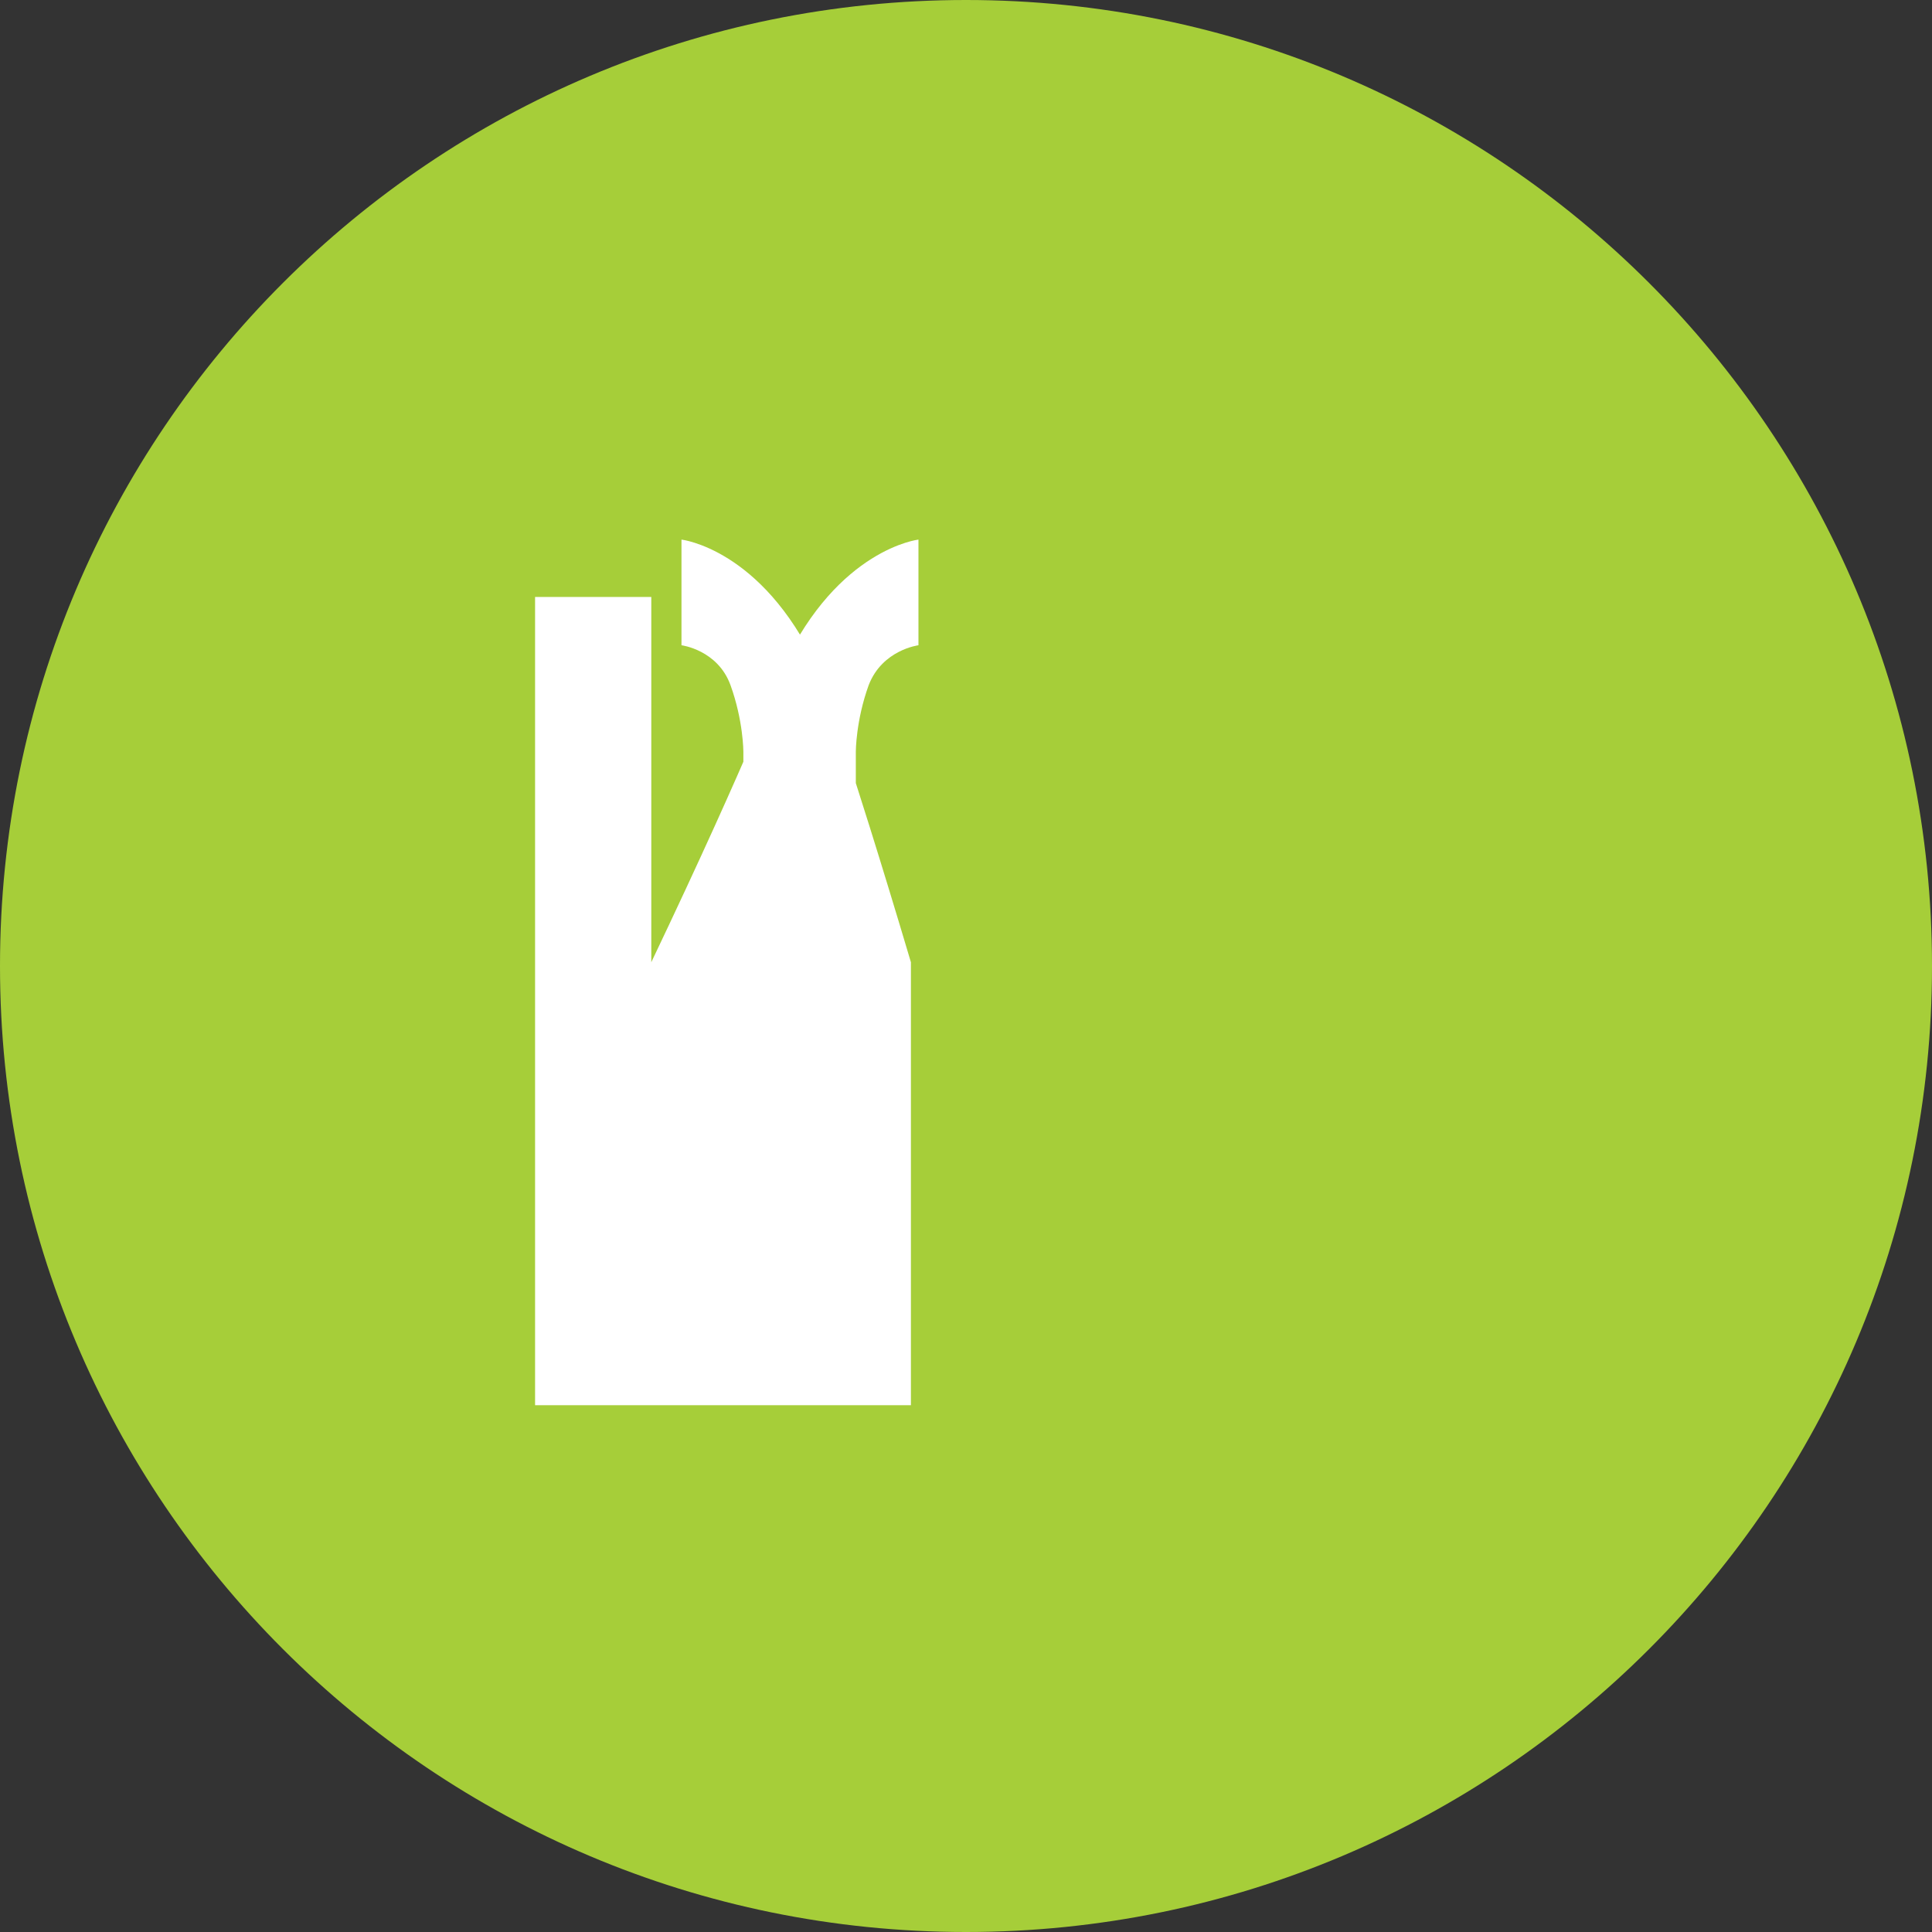
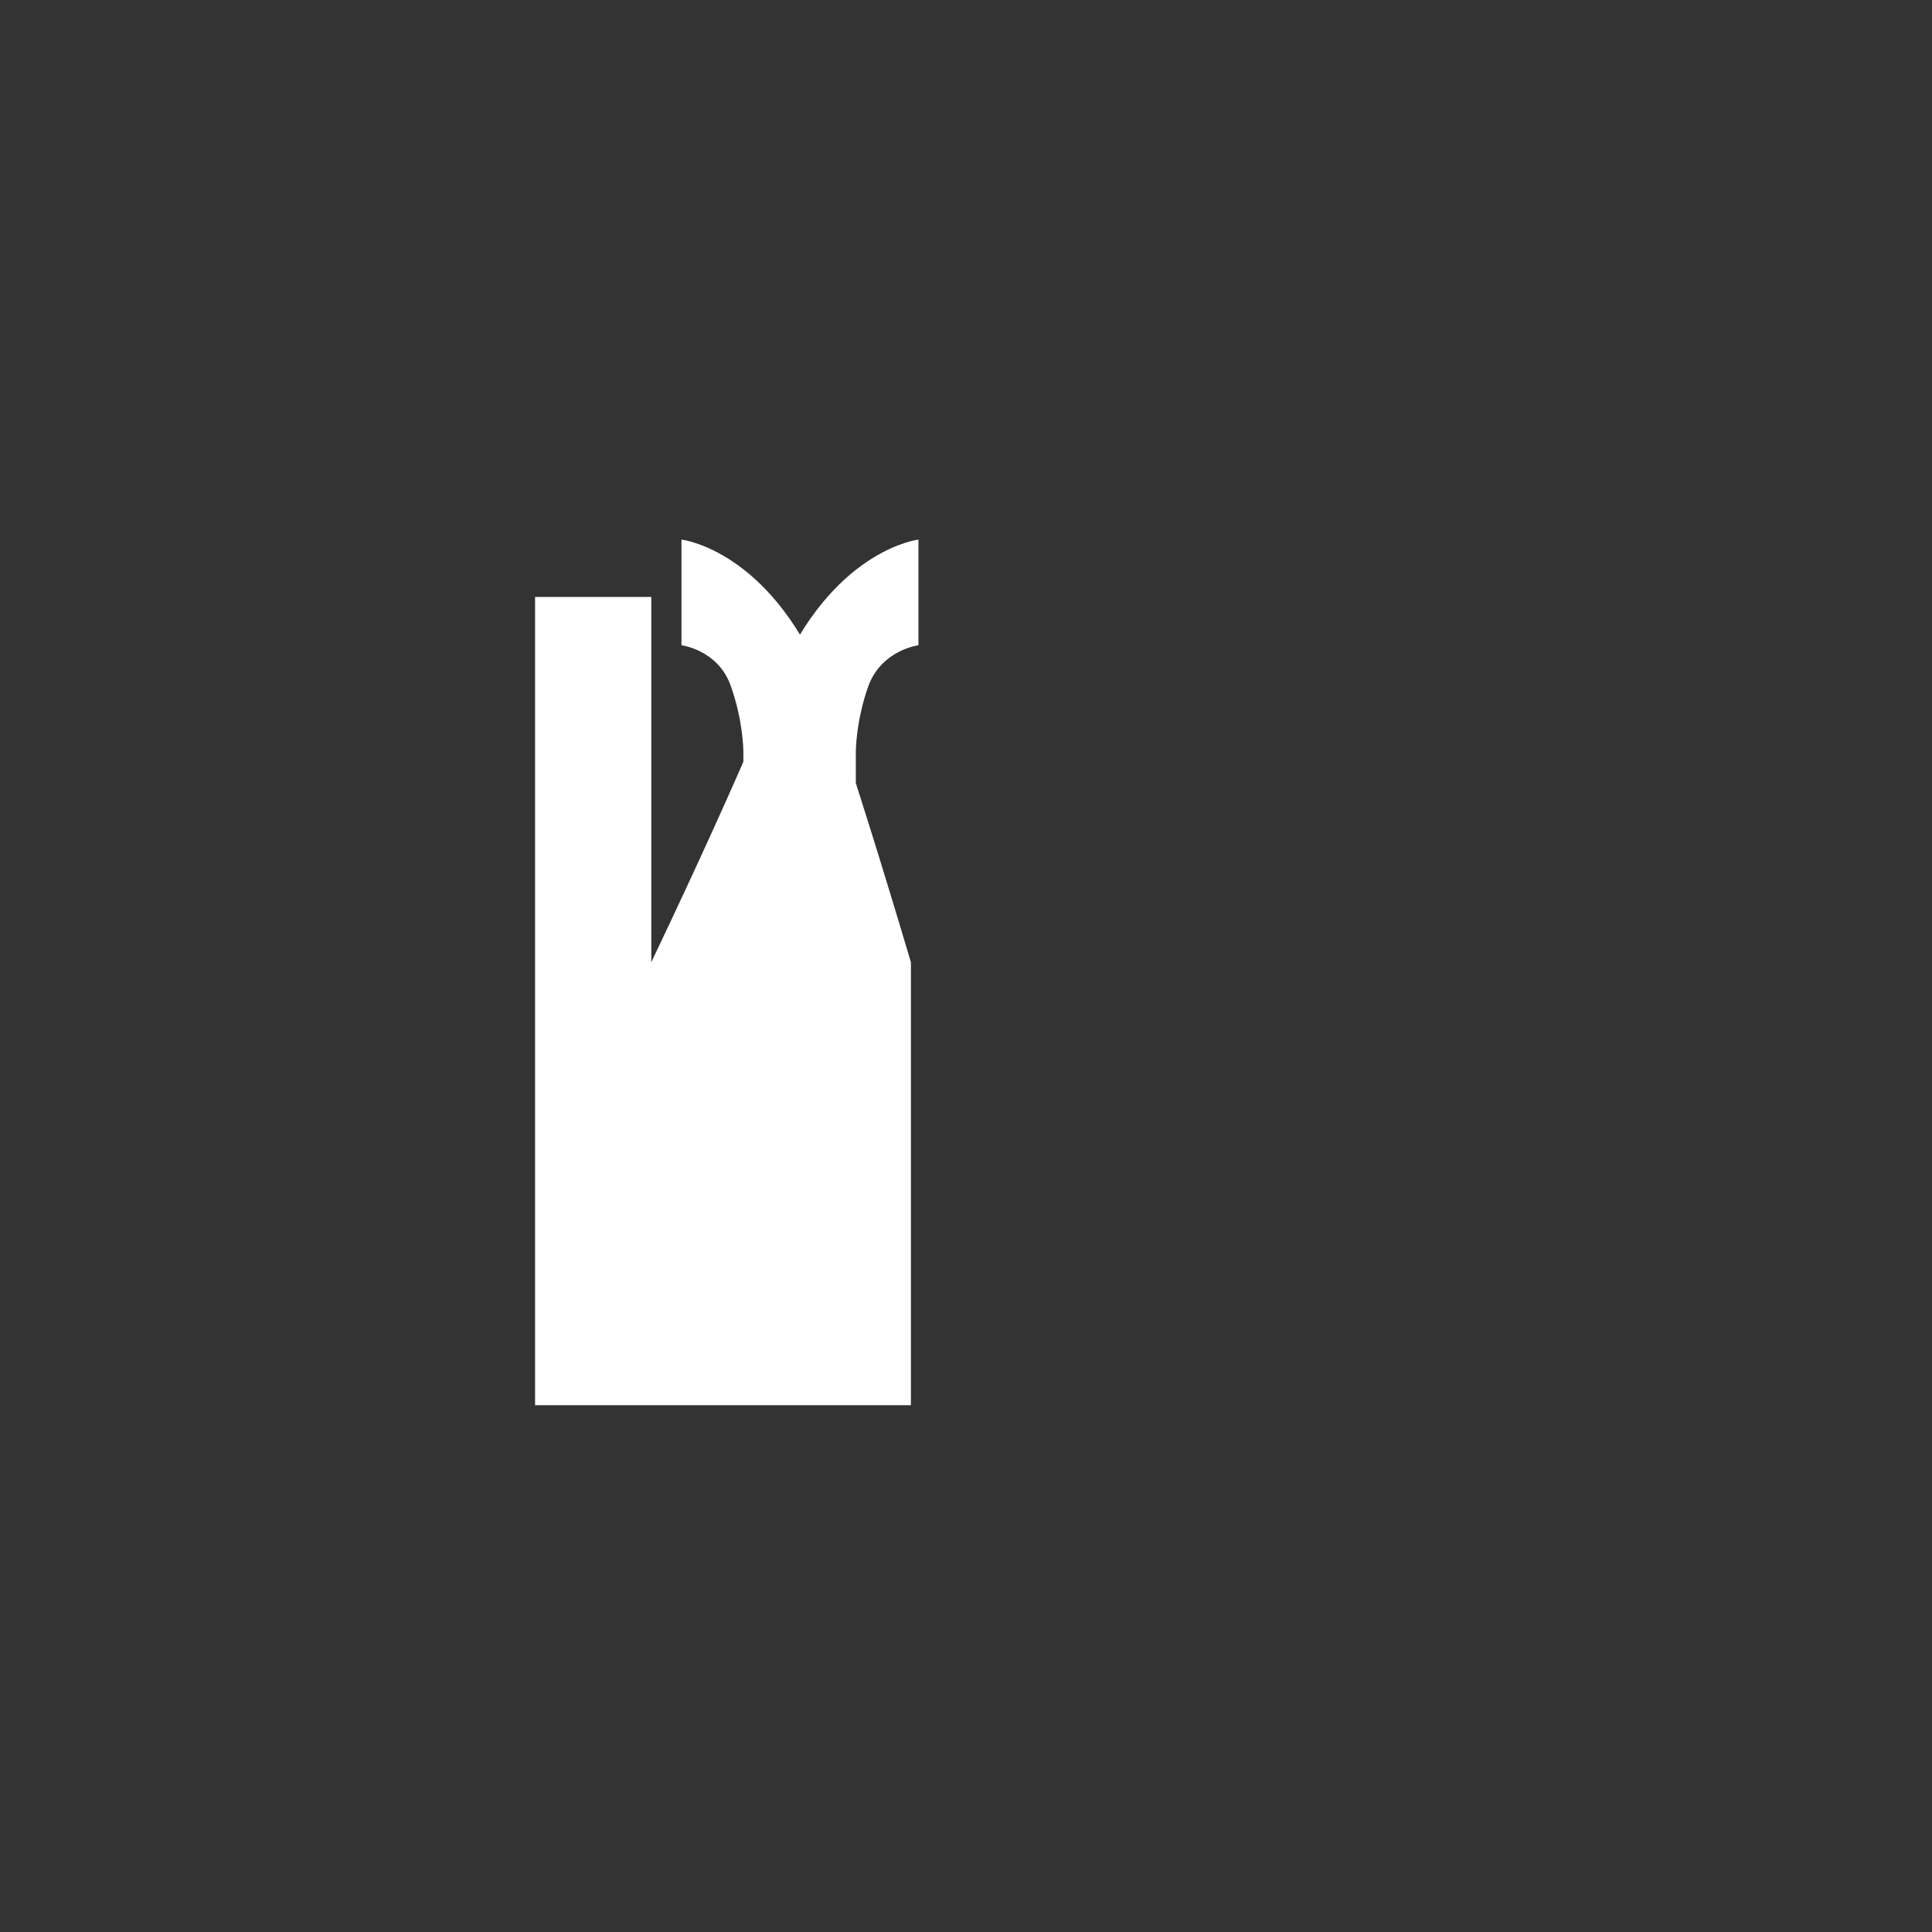
<svg xmlns="http://www.w3.org/2000/svg" viewBox="0 0 256 256" width="16" height="16">
  <rect x="0" y="0" width="256" height="256" fill="#333333" stroke="none" />
  <defs>
    <style>
      .orcid-icon {
        fill: #a6ce39;
      }
    </style>
  </defs>
-   <path class="orcid-icon" d="M256 128c0 70.7-57.3 128-128 128S0 198.7 0 128 57.3 0 128 0s128 57.3 128 128z" />
  <path d="M86.3 186.2H70.9V79.1h15.4v48.4C99.6 99.6 103.8 88.2 103.8 88.2C111.1 72.7 121.7 71.5 121.7 71.5V85.5C121.7 85.5 116.9 86.1 115.1 90.8C113.4 95.5 113.4 99.6 113.4 99.6V186.2H98.5V99.6C98.5 99.6 98.5 95.5 96.8 90.8C95.1 86.1 90.3 85.5 90.3 85.5V71.5C90.3 71.5 100.9 72.7 108.2 88.2C108.2 88.2 112.4 99.6 120.7 127.5V186.2H86.3Z" fill="white" />
</svg>